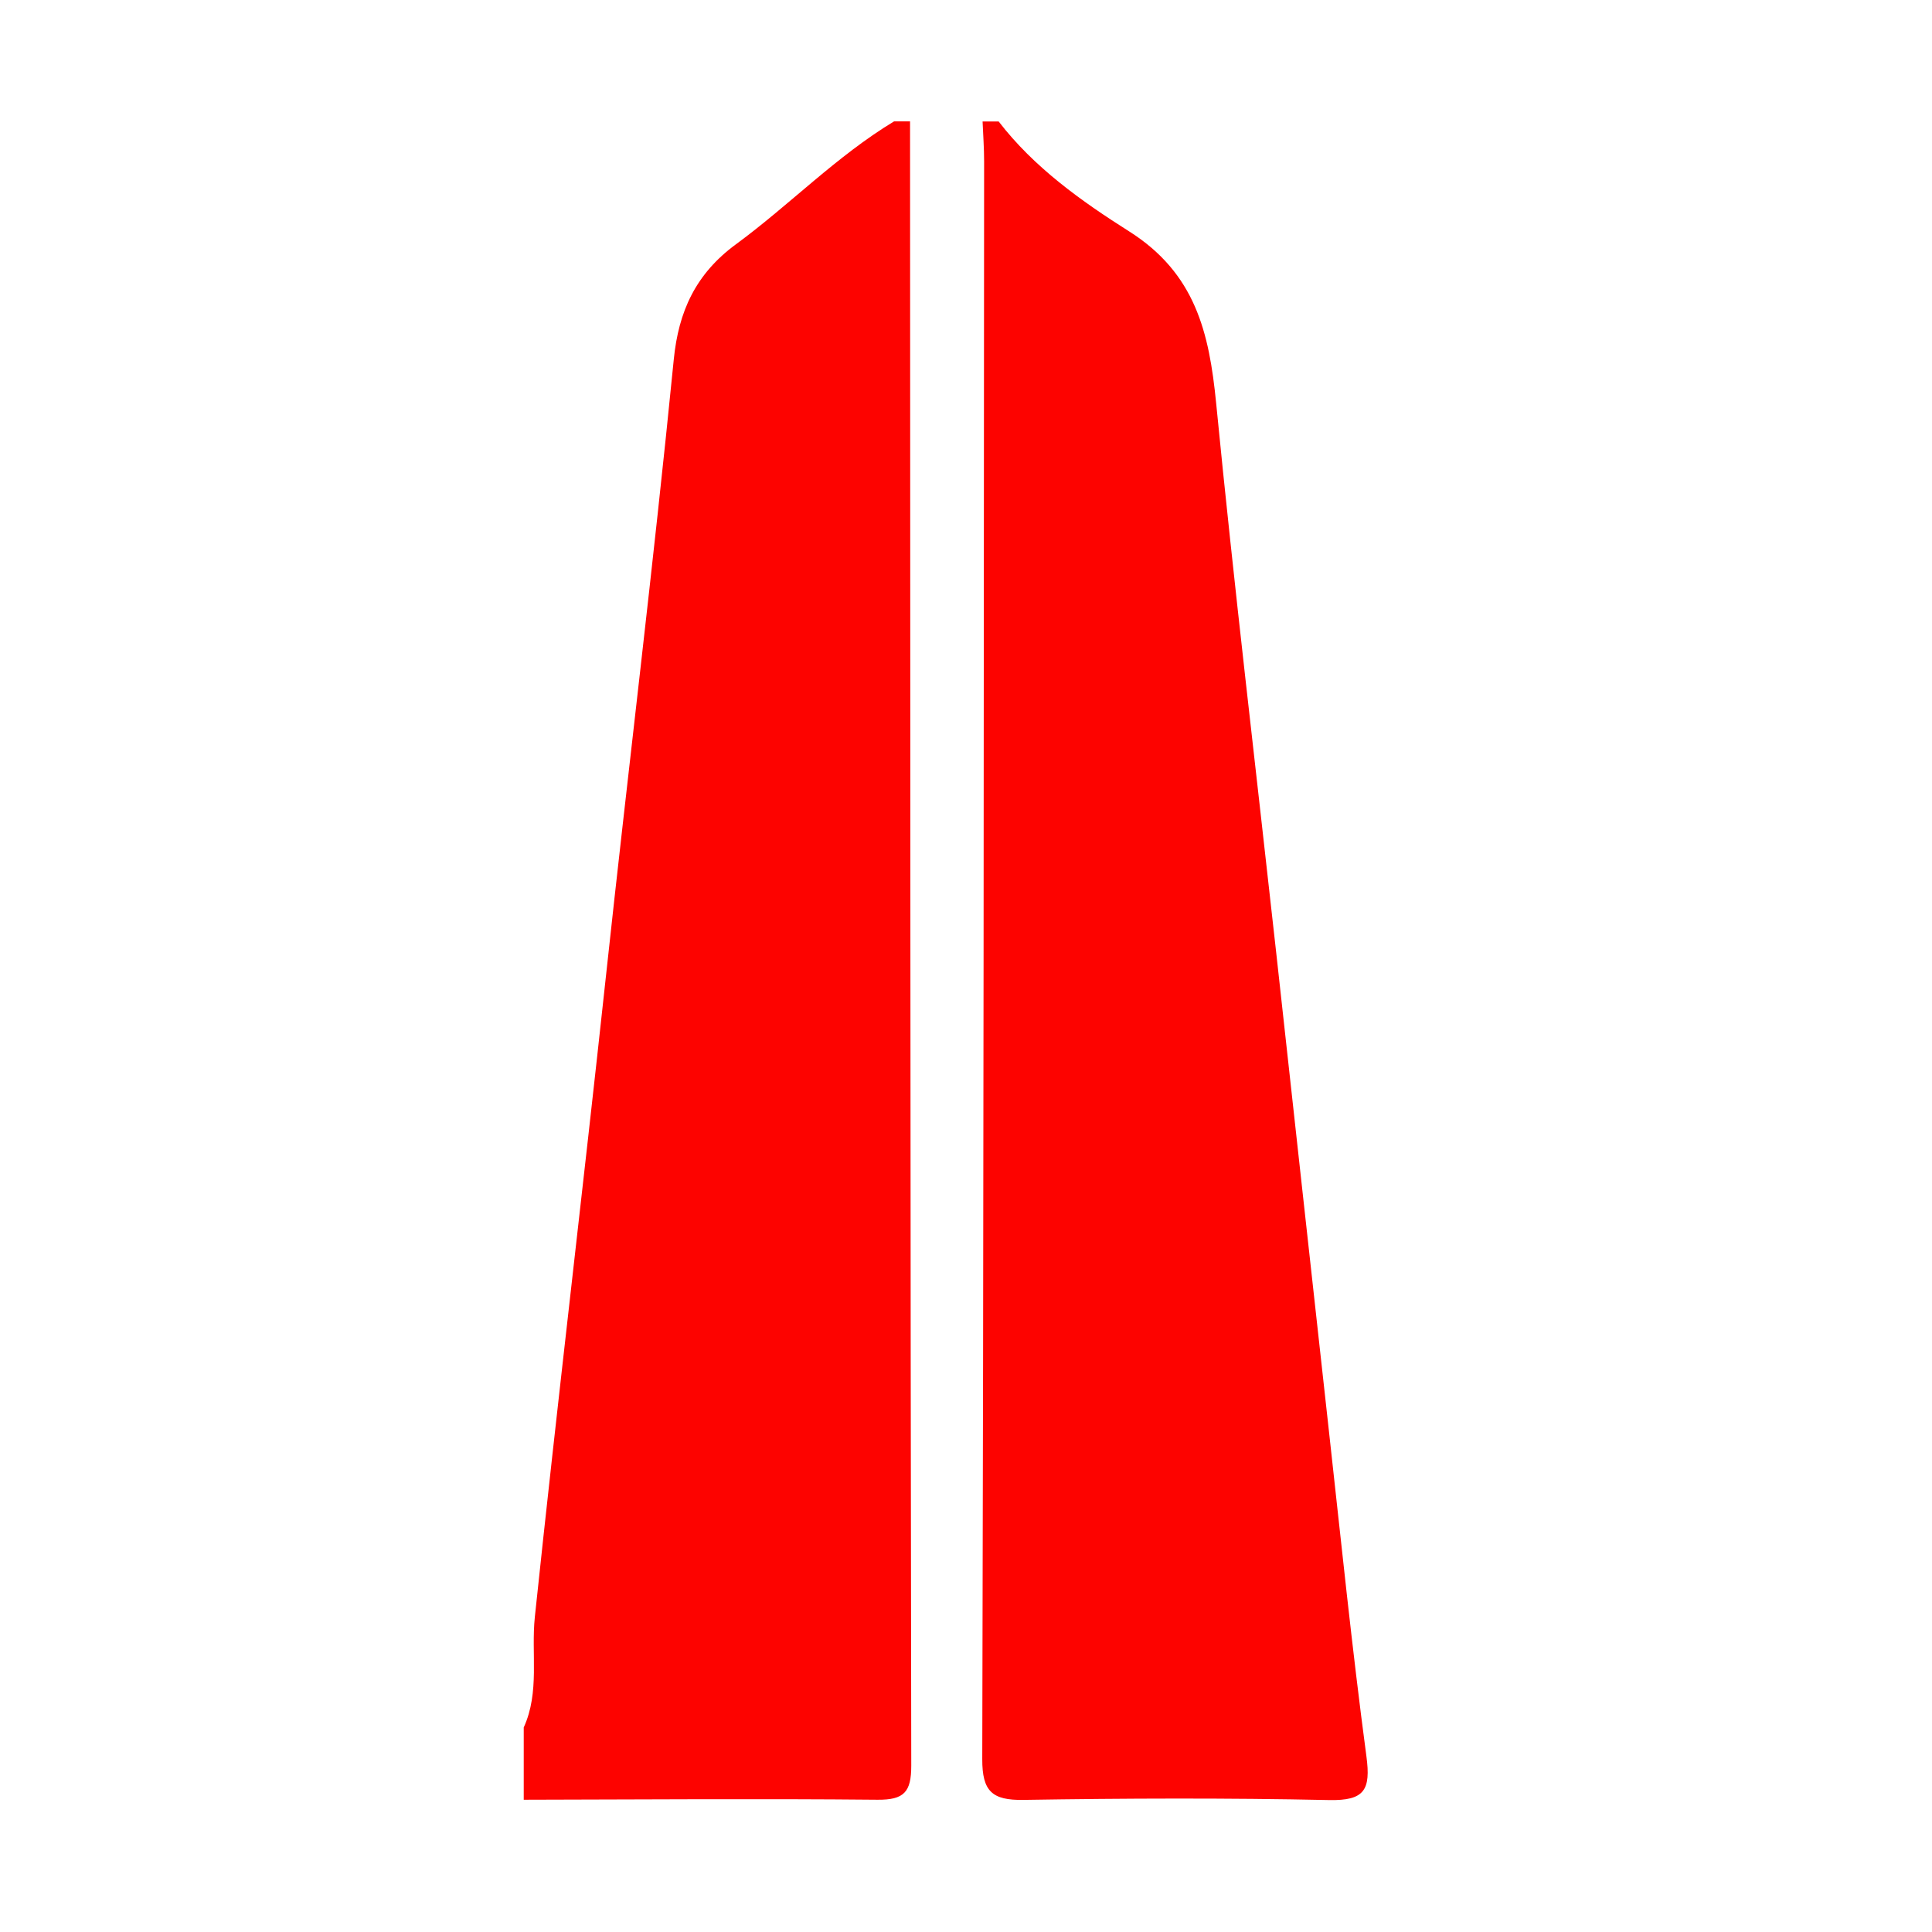
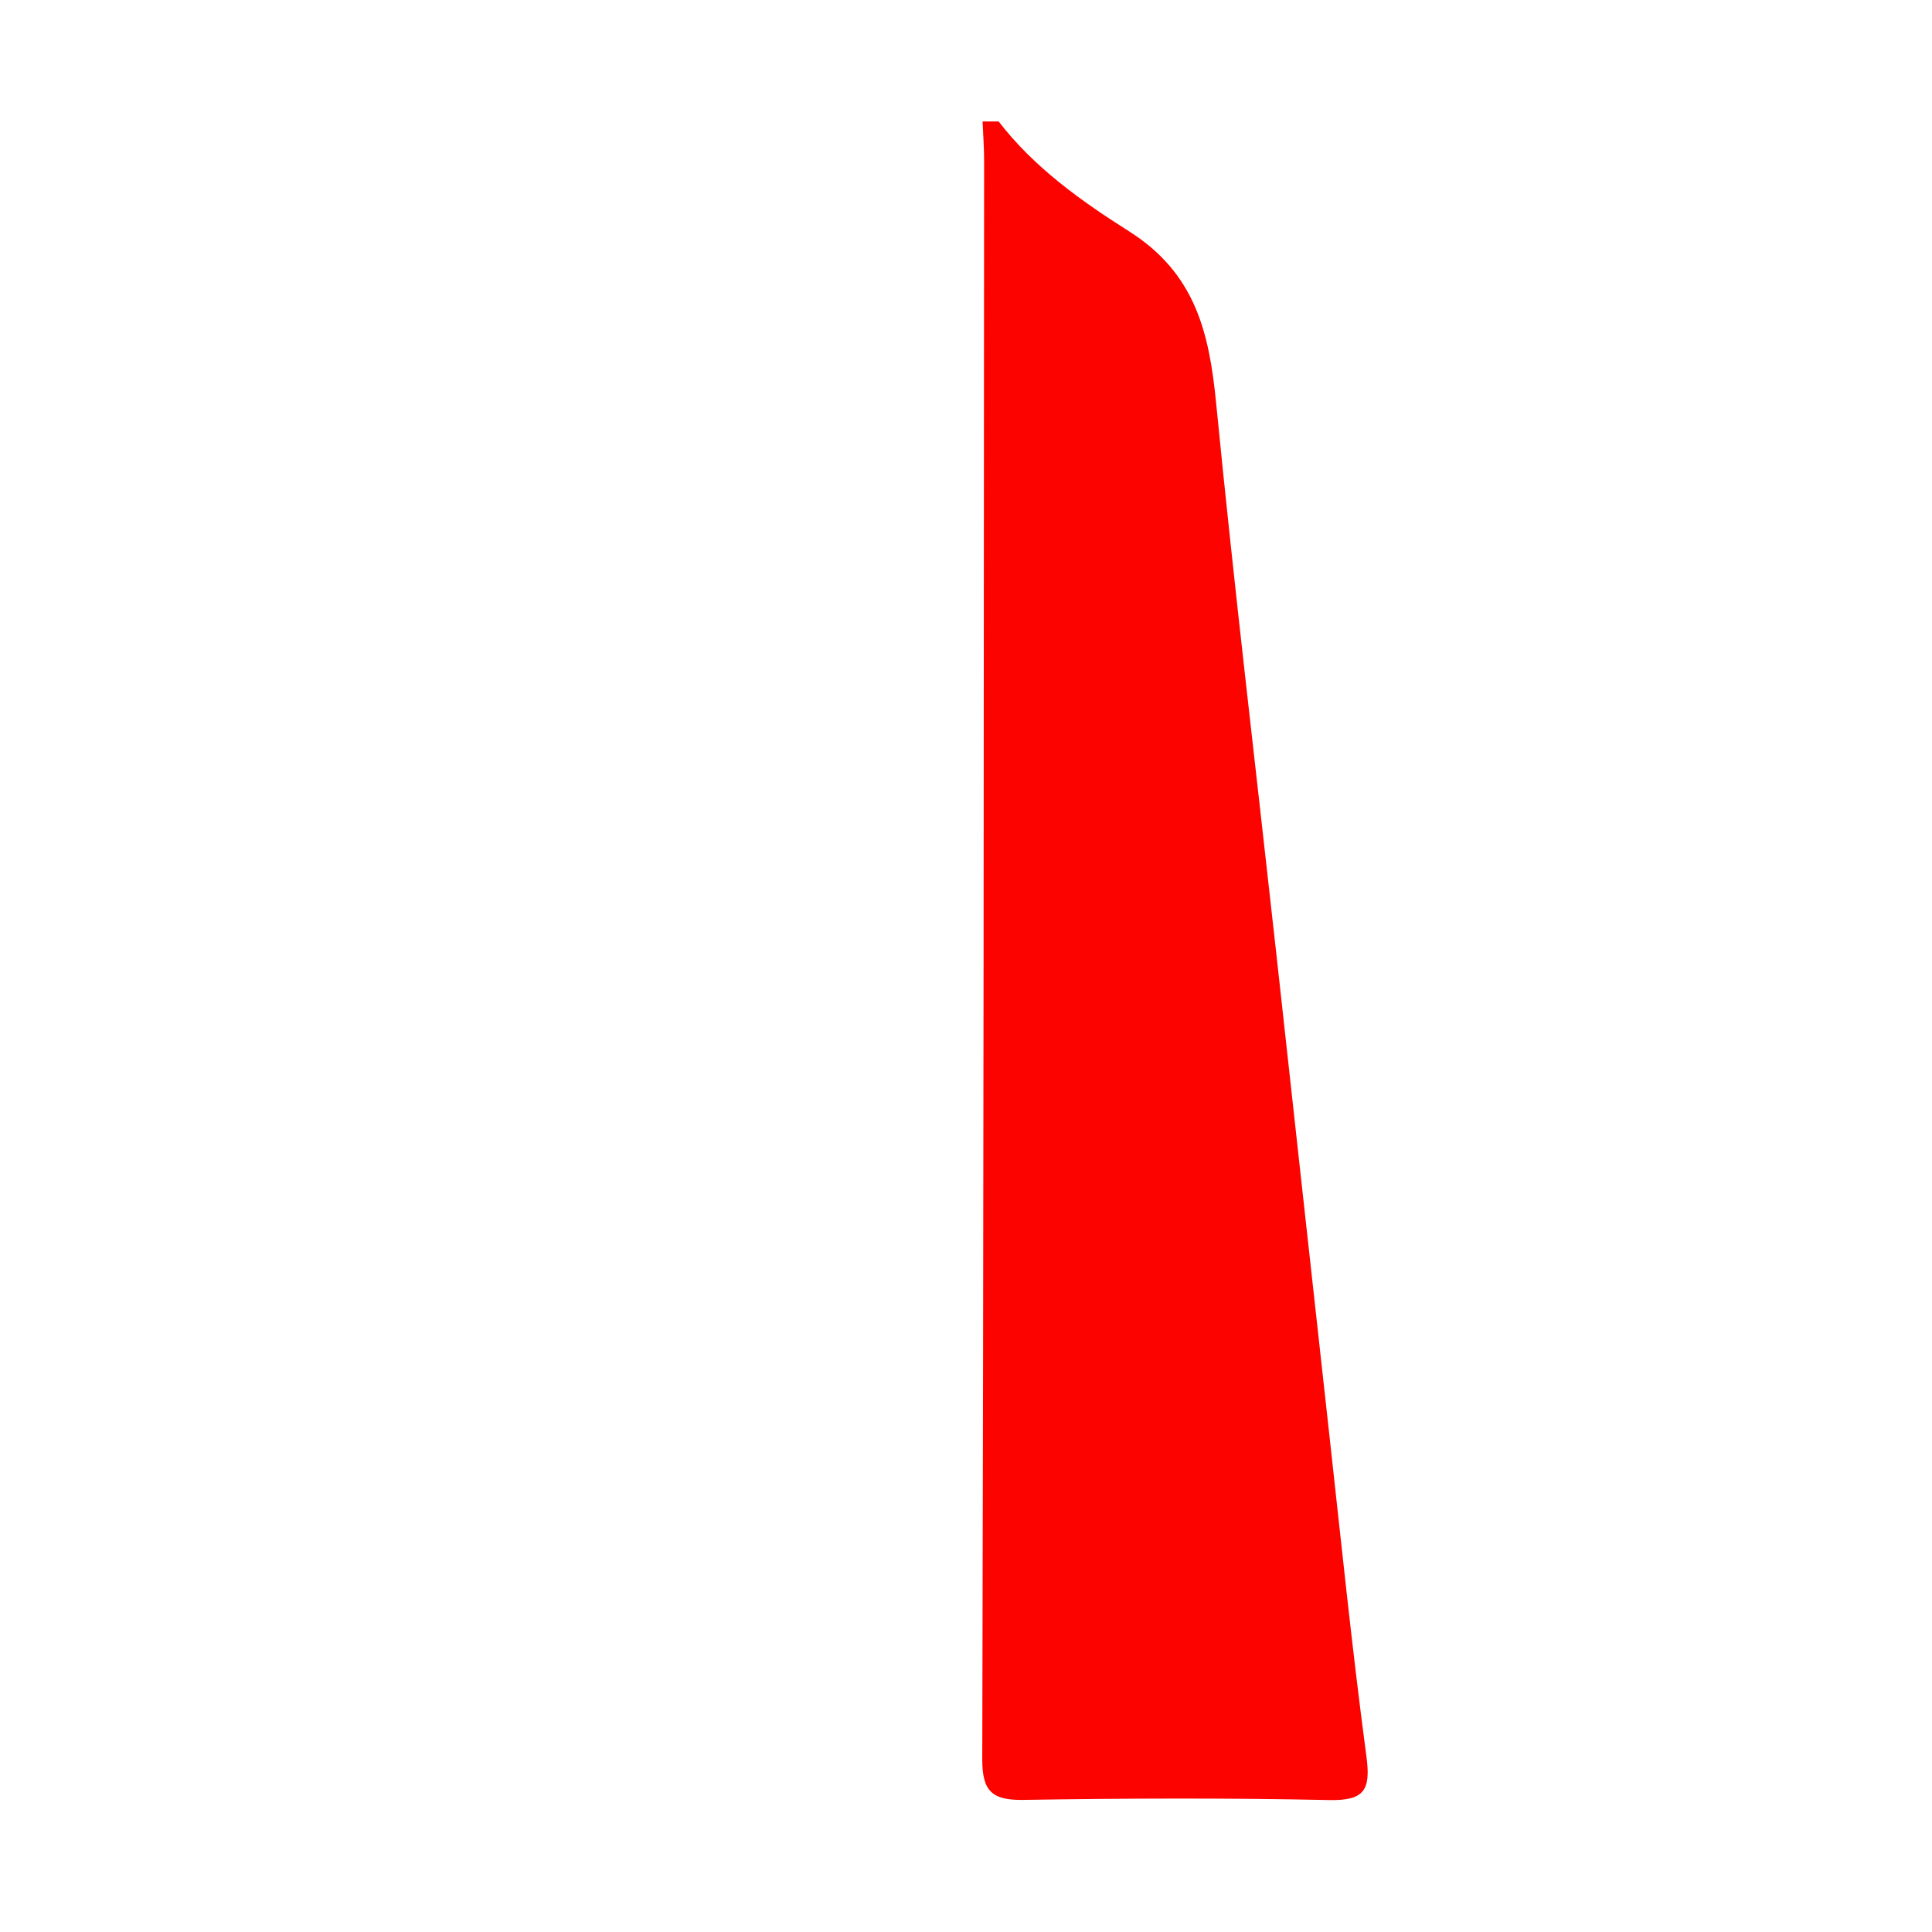
<svg xmlns="http://www.w3.org/2000/svg" id="Layer_1" data-name="Layer 1" viewBox="0 0 240 240">
  <defs>
    <style>      .cls-1 {        fill: #fd0300;        stroke-width: 0px;      }    </style>
  </defs>
  <path class="cls-1" d="M124.05,15.08c4.39,5.72,10.3,9.92,16.18,13.64,8.27,5.22,9.98,12.61,10.84,21.32,2.23,22.78,4.95,45.51,7.46,68.26,2.19,19.78,4.34,39.57,6.54,59.35,1.5,13.51,2.87,27.04,4.67,40.52.56,4.18-.22,5.53-4.64,5.44-12.66-.27-25.32-.22-37.98-.02-3.88.06-5.11-1.07-5.1-5.06.17-66.16.19-132.31.23-198.47,0-1.66-.12-3.31-.19-4.97h2Z" />
-   <path class="cls-1" d="M113.05,15.08c.03,68.09.03,136.18.15,204.27,0,3.27-.9,4.25-4.2,4.22-14.65-.14-29.29-.03-43.94,0v-8.98c2.01-4.41.9-9.16,1.38-13.73,2.79-26.54,5.97-53.05,8.83-79.58,2.75-25.55,5.9-51.06,8.43-76.64.59-5.94,2.71-10.62,7.73-14.3,6.67-4.9,12.48-10.94,19.63-15.26h2Z" />
</svg>